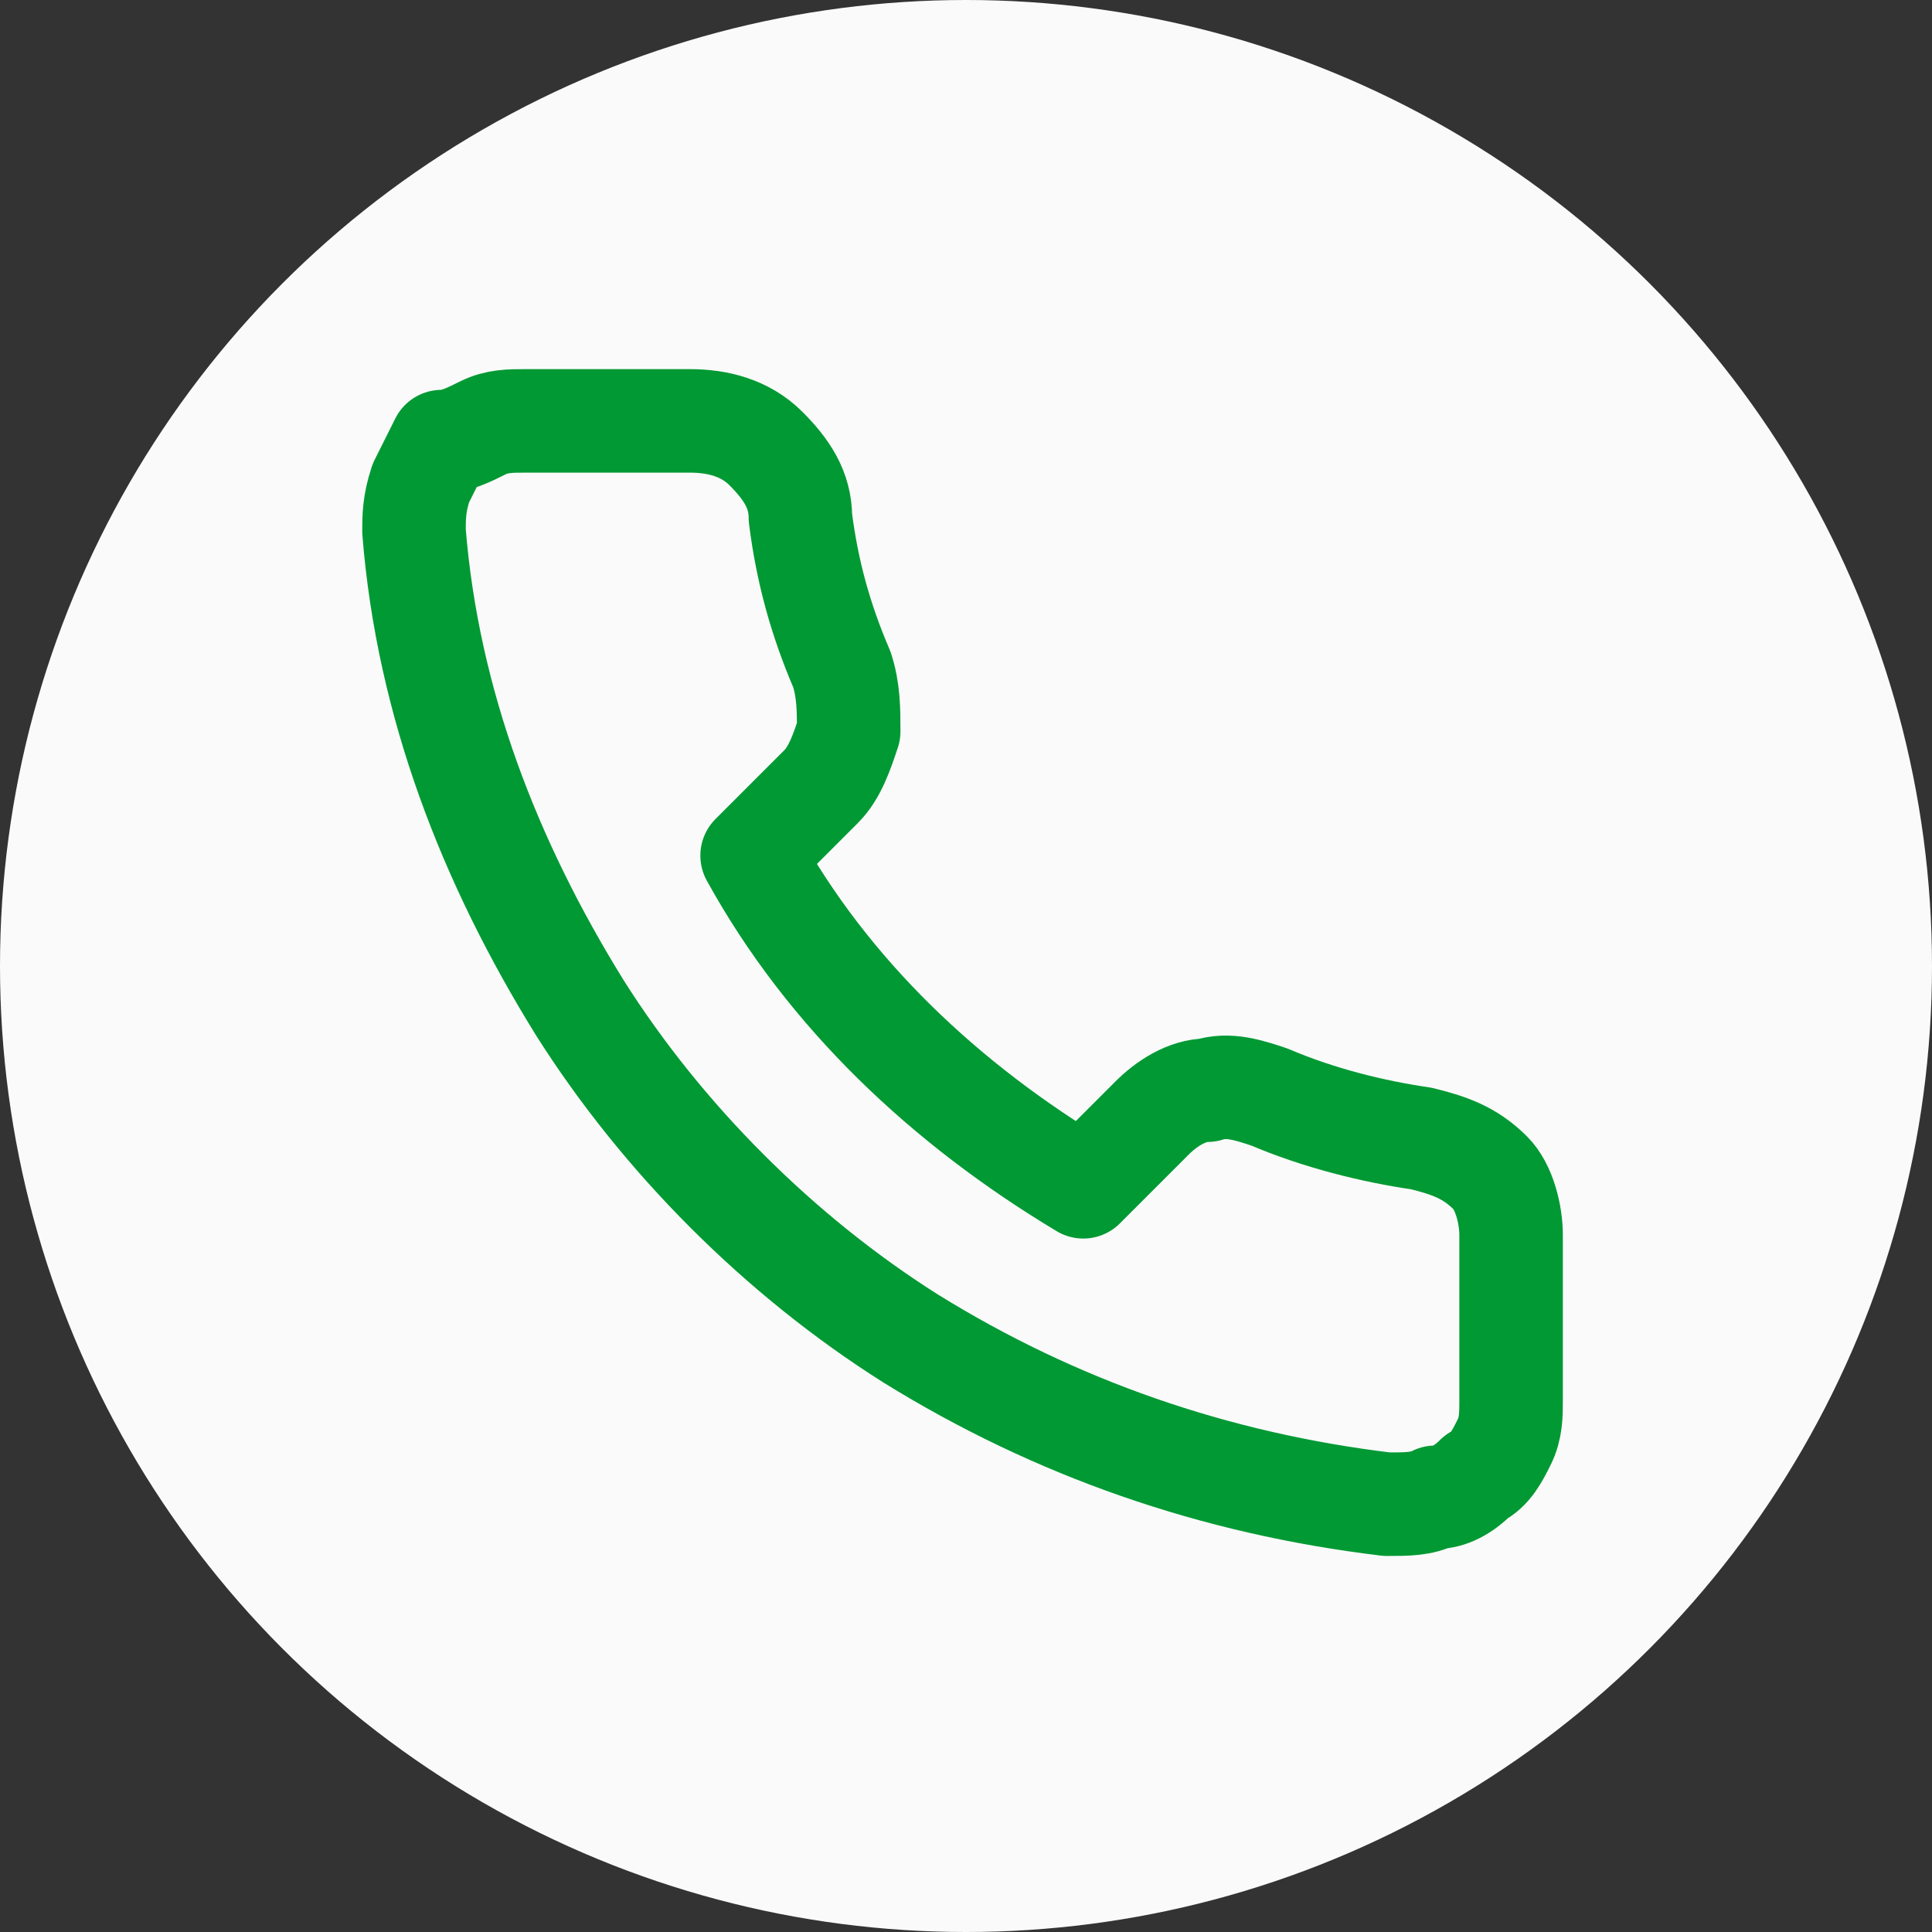
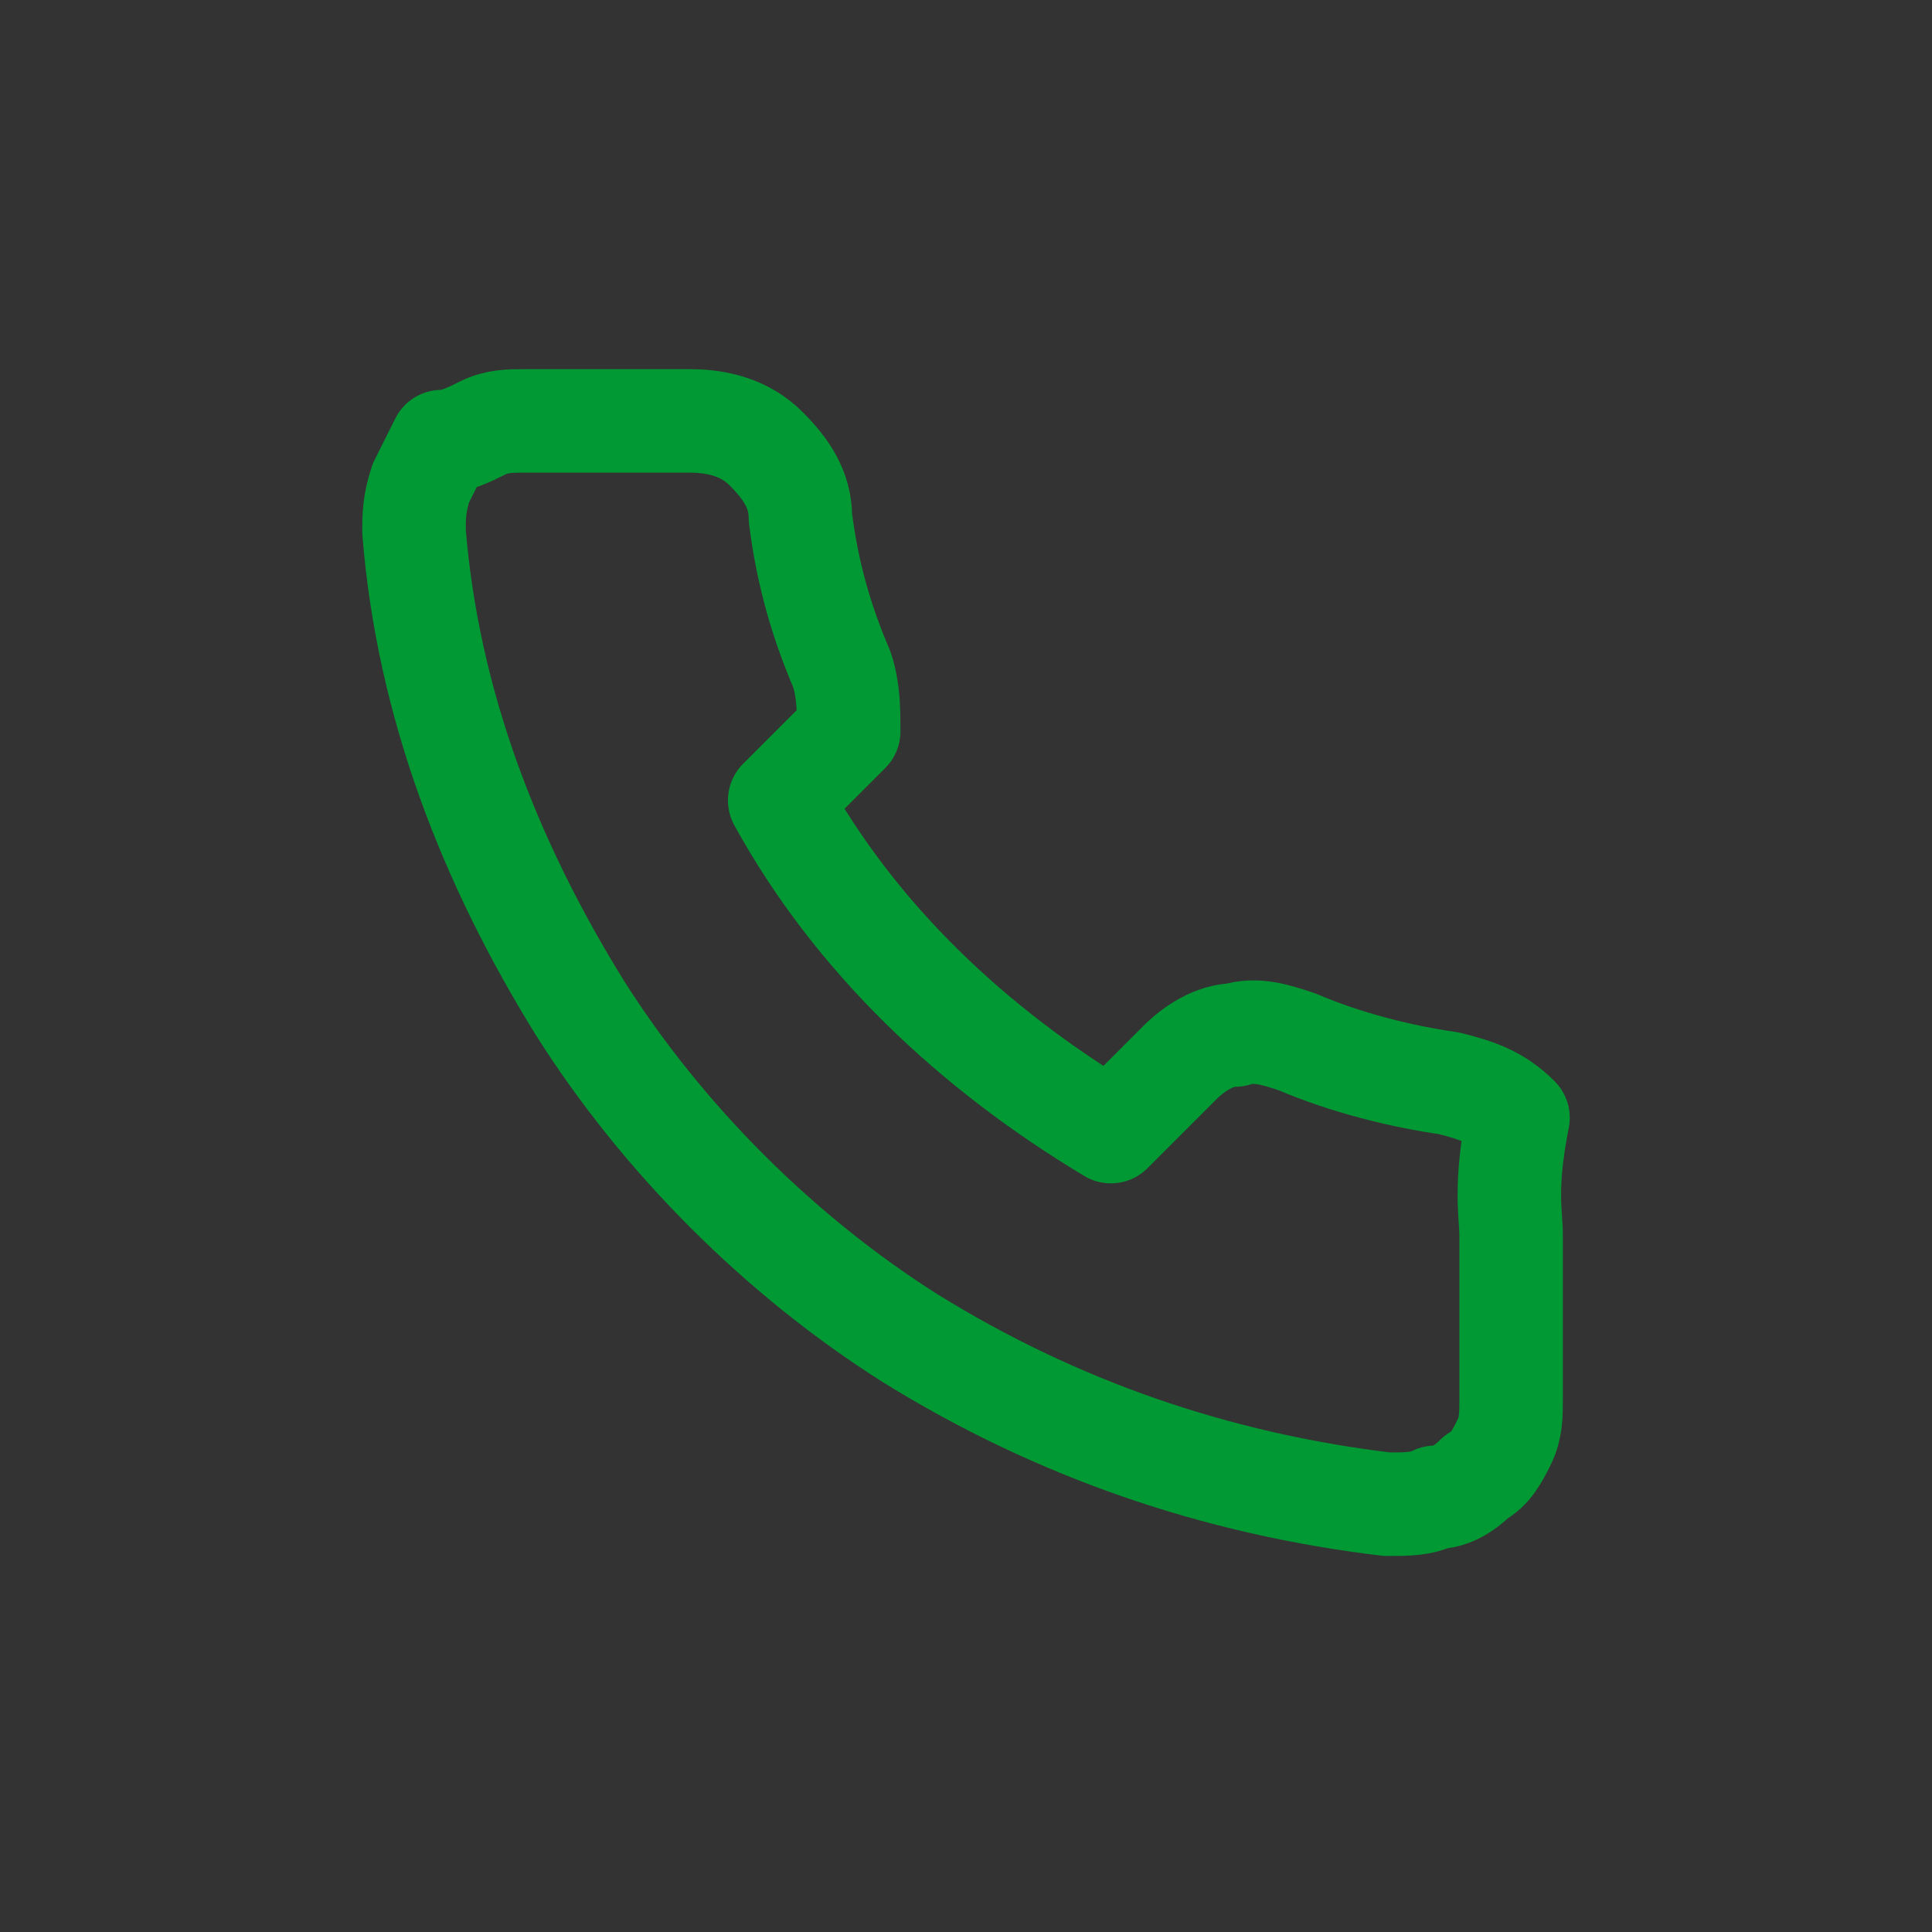
<svg xmlns="http://www.w3.org/2000/svg" version="1.1" id="Layer_1" x="0px" y="0px" viewBox="0 0 28 28" style="enable-background:new 0 0 28 28;" xml:space="preserve">
  <rect x="0" y="0" width="28" height="28" fill="#333333" stroke="none" />
  <style type="text/css">
	.st0{fill:#FAFAFA;}
	.st1{fill:none;stroke:#009933;stroke-width:1.5;stroke-linecap:round;stroke-linejoin:round;}
</style>
-   <circle class="st0" cx="14" cy="14" r="14" />
-   <path class="st1" d="M21.9,17.9v2.4c0,0.2,0,0.4-0.1,0.6c-0.1,0.2-0.2,0.4-0.4,0.5c-0.2,0.2-0.4,0.3-0.6,0.3  c-0.2,0.1-0.4,0.1-0.7,0.1c-2.5-0.3-4.8-1.1-6.9-2.4c-1.9-1.2-3.6-2.9-4.8-4.8c-1.3-2.1-2.2-4.4-2.4-6.9c0-0.2,0-0.4,0.1-0.7  c0.1-0.2,0.2-0.4,0.3-0.6C6.6,6.4,6.8,6.3,7,6.2c0.2-0.1,0.4-0.1,0.6-0.1h2.4c0.4,0,0.8,0.1,1.1,0.4c0.3,0.3,0.5,0.6,0.5,1  c0.1,0.8,0.3,1.5,0.6,2.2c0.1,0.3,0.1,0.6,0.1,0.9c-0.1,0.3-0.2,0.6-0.4,0.8l-1,1c1.1,2,2.8,3.6,4.8,4.8l1-1  c0.2-0.2,0.5-0.4,0.8-0.4c0.3-0.1,0.6,0,0.9,0.1c0.7,0.3,1.5,0.5,2.2,0.6c0.4,0.1,0.7,0.2,1,0.5C21.8,17.2,21.9,17.6,21.9,17.9z" />
+   <path class="st1" d="M21.9,17.9v2.4c0,0.2,0,0.4-0.1,0.6c-0.1,0.2-0.2,0.4-0.4,0.5c-0.2,0.2-0.4,0.3-0.6,0.3  c-0.2,0.1-0.4,0.1-0.7,0.1c-2.5-0.3-4.8-1.1-6.9-2.4c-1.9-1.2-3.6-2.9-4.8-4.8c-1.3-2.1-2.2-4.4-2.4-6.9c0-0.2,0-0.4,0.1-0.7  c0.1-0.2,0.2-0.4,0.3-0.6C6.6,6.4,6.8,6.3,7,6.2c0.2-0.1,0.4-0.1,0.6-0.1h2.4c0.4,0,0.8,0.1,1.1,0.4c0.3,0.3,0.5,0.6,0.5,1  c0.1,0.8,0.3,1.5,0.6,2.2c0.1,0.3,0.1,0.6,0.1,0.9l-1,1c1.1,2,2.8,3.6,4.8,4.8l1-1  c0.2-0.2,0.5-0.4,0.8-0.4c0.3-0.1,0.6,0,0.9,0.1c0.7,0.3,1.5,0.5,2.2,0.6c0.4,0.1,0.7,0.2,1,0.5C21.8,17.2,21.9,17.6,21.9,17.9z" />
</svg>